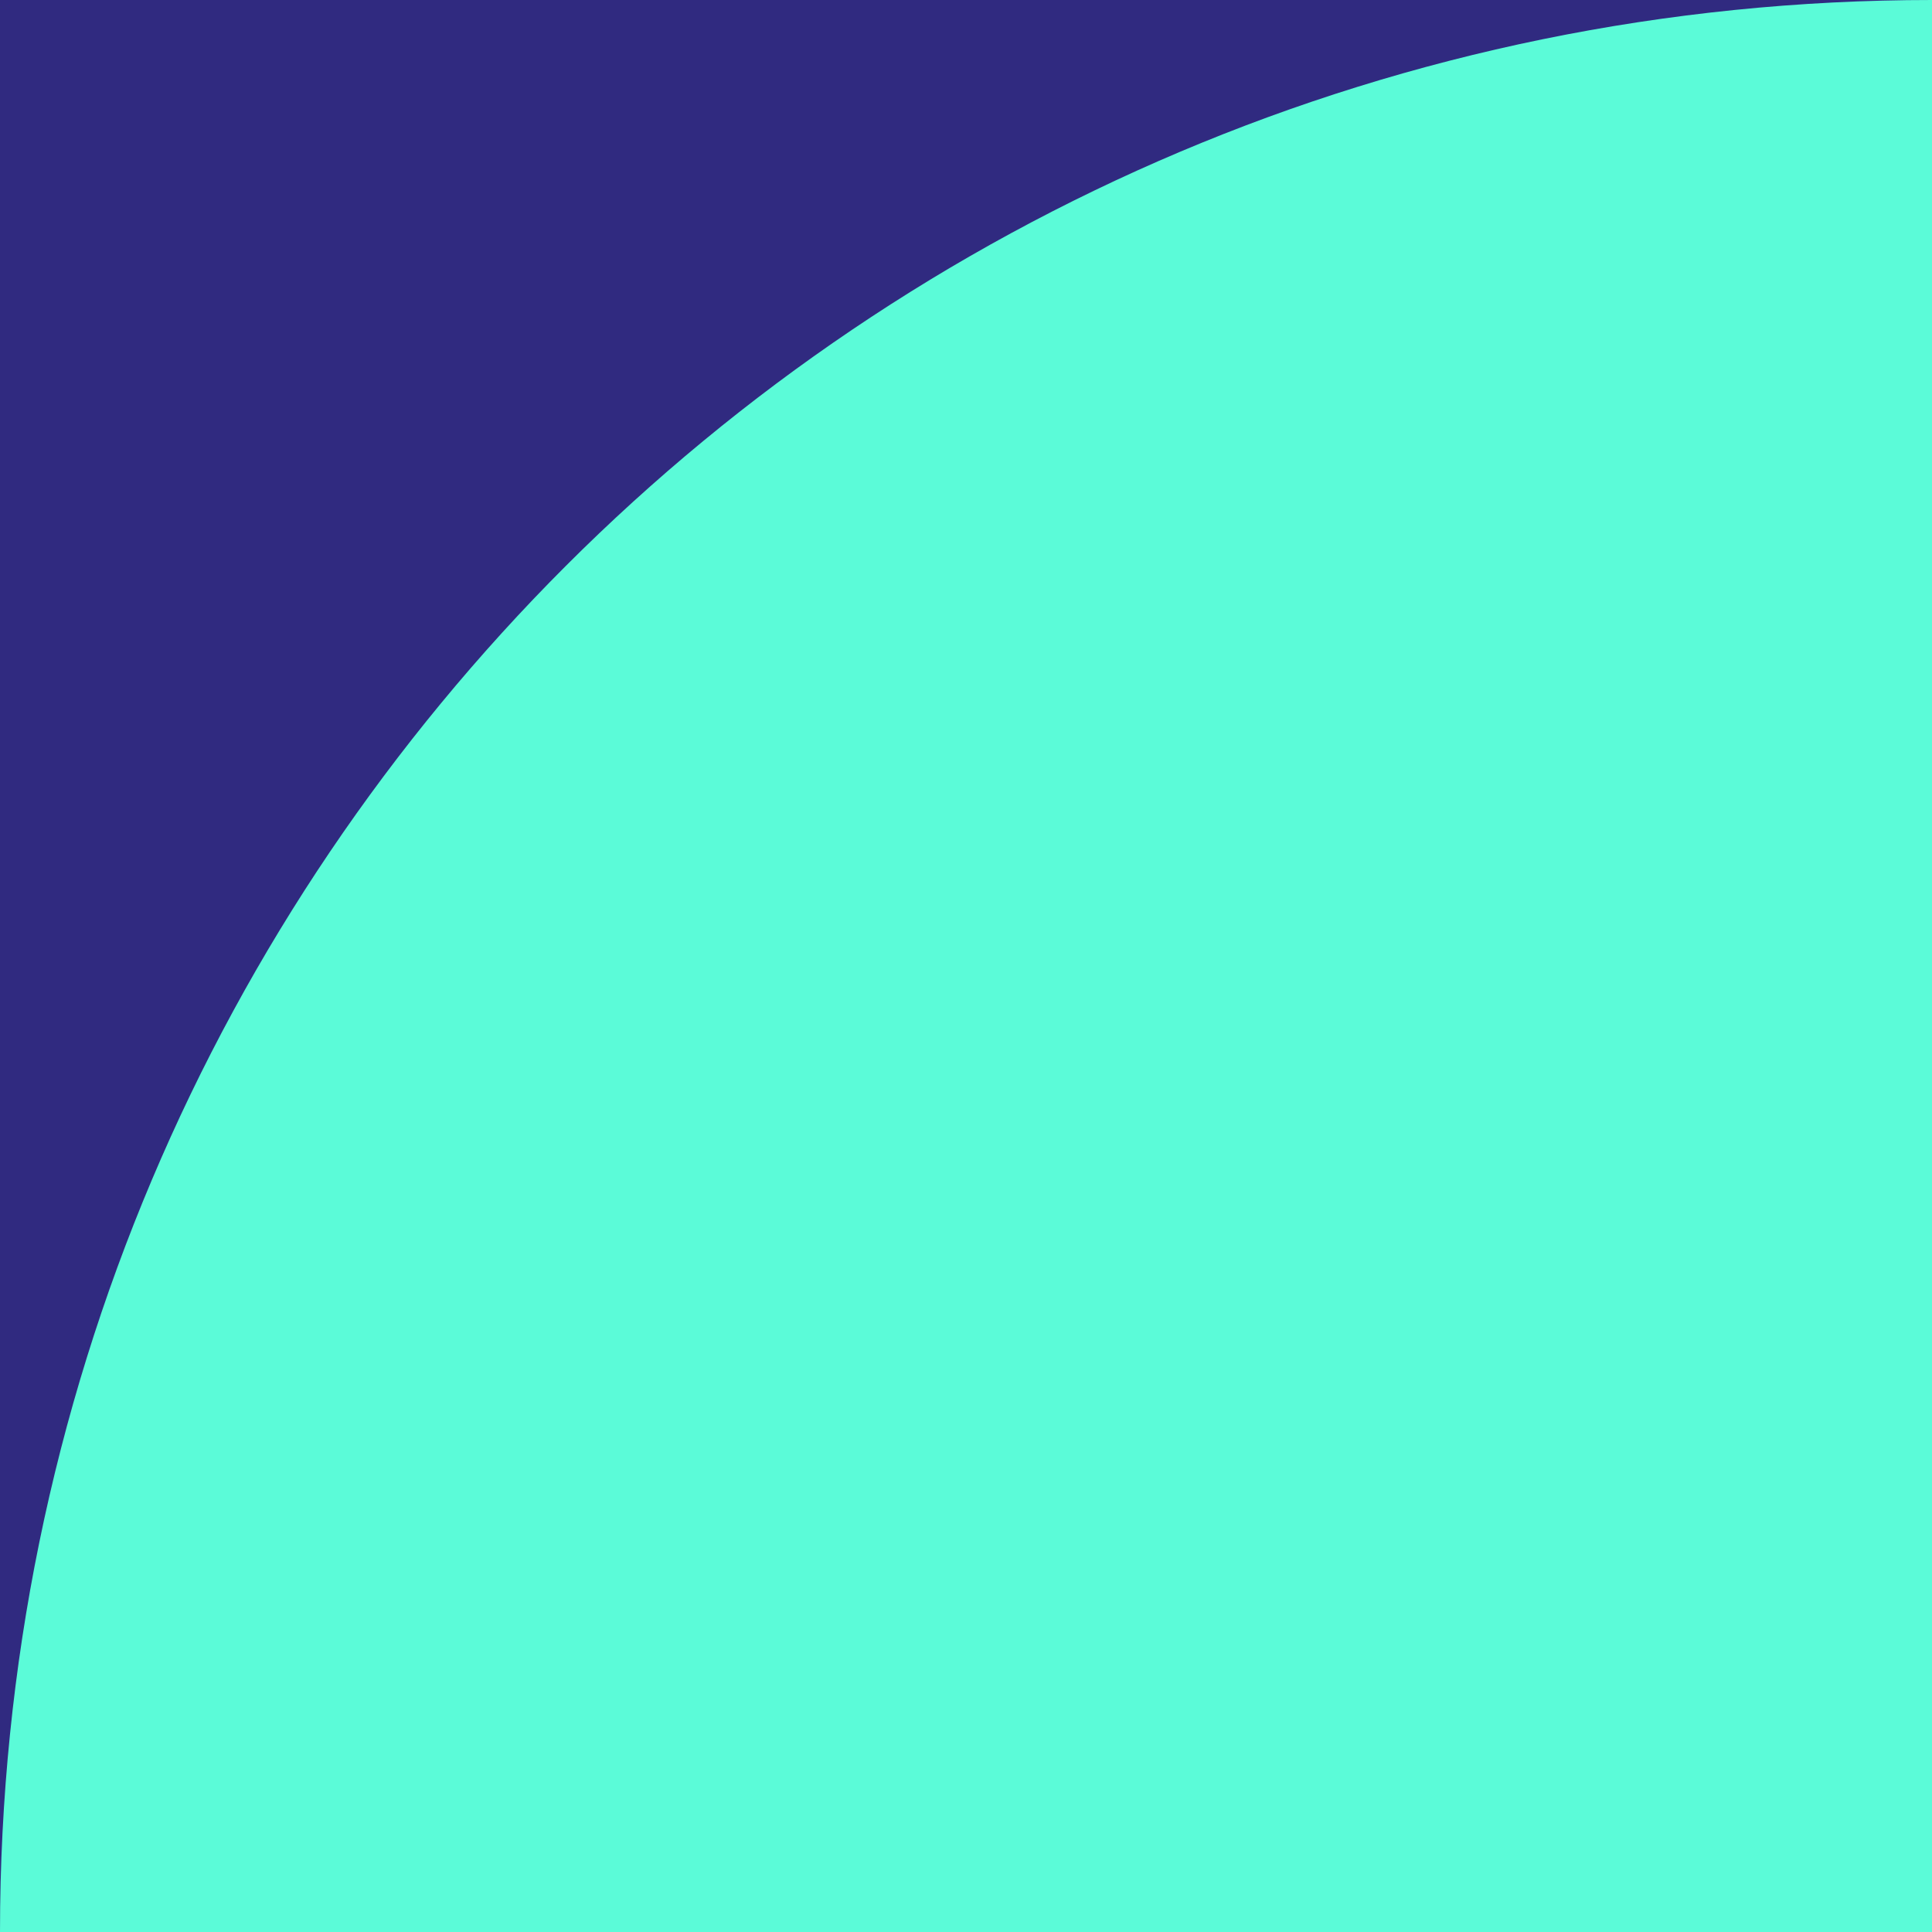
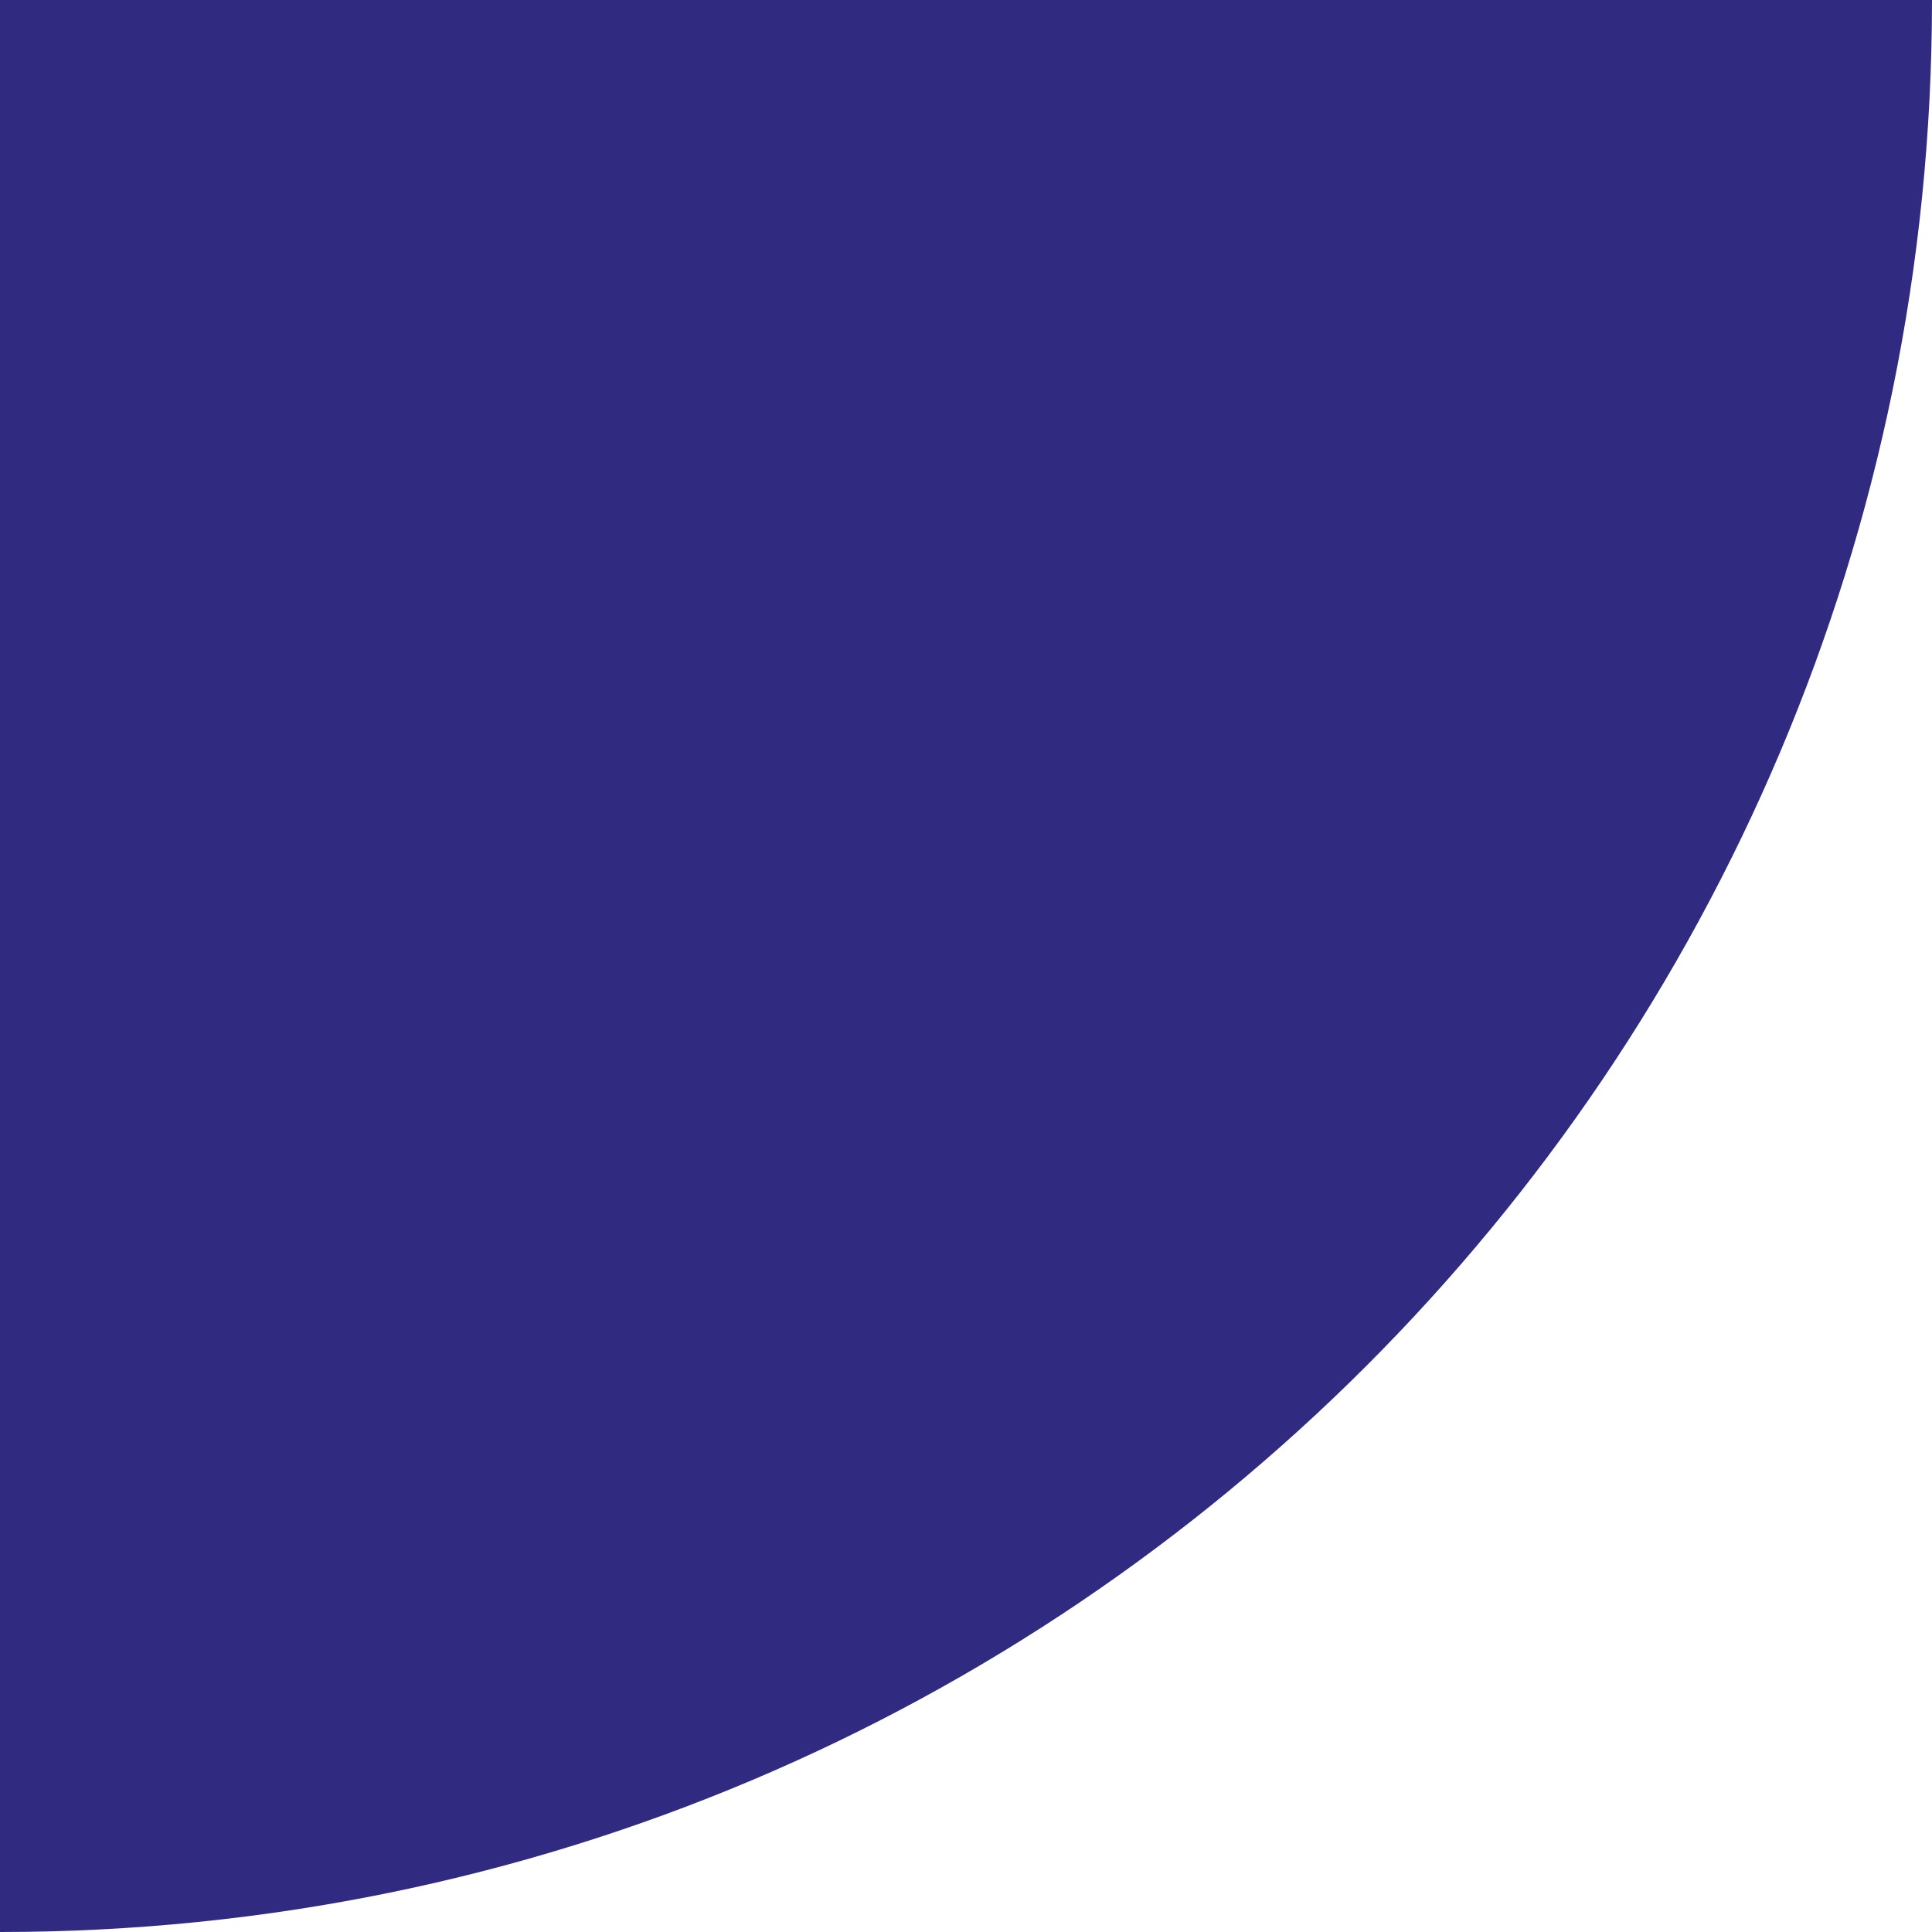
<svg xmlns="http://www.w3.org/2000/svg" width="200" height="200" viewBox="0 0 200 200" fill="none">
  <path d="M0 0H200V0C200 110.457 110.457 200 0 200V200V0Z" fill="#302A80" />
-   <path d="M200 200L0 200V200C0 89.543 89.543 0 200 0V0L200 200Z" fill="#5BFBD8" />
</svg>